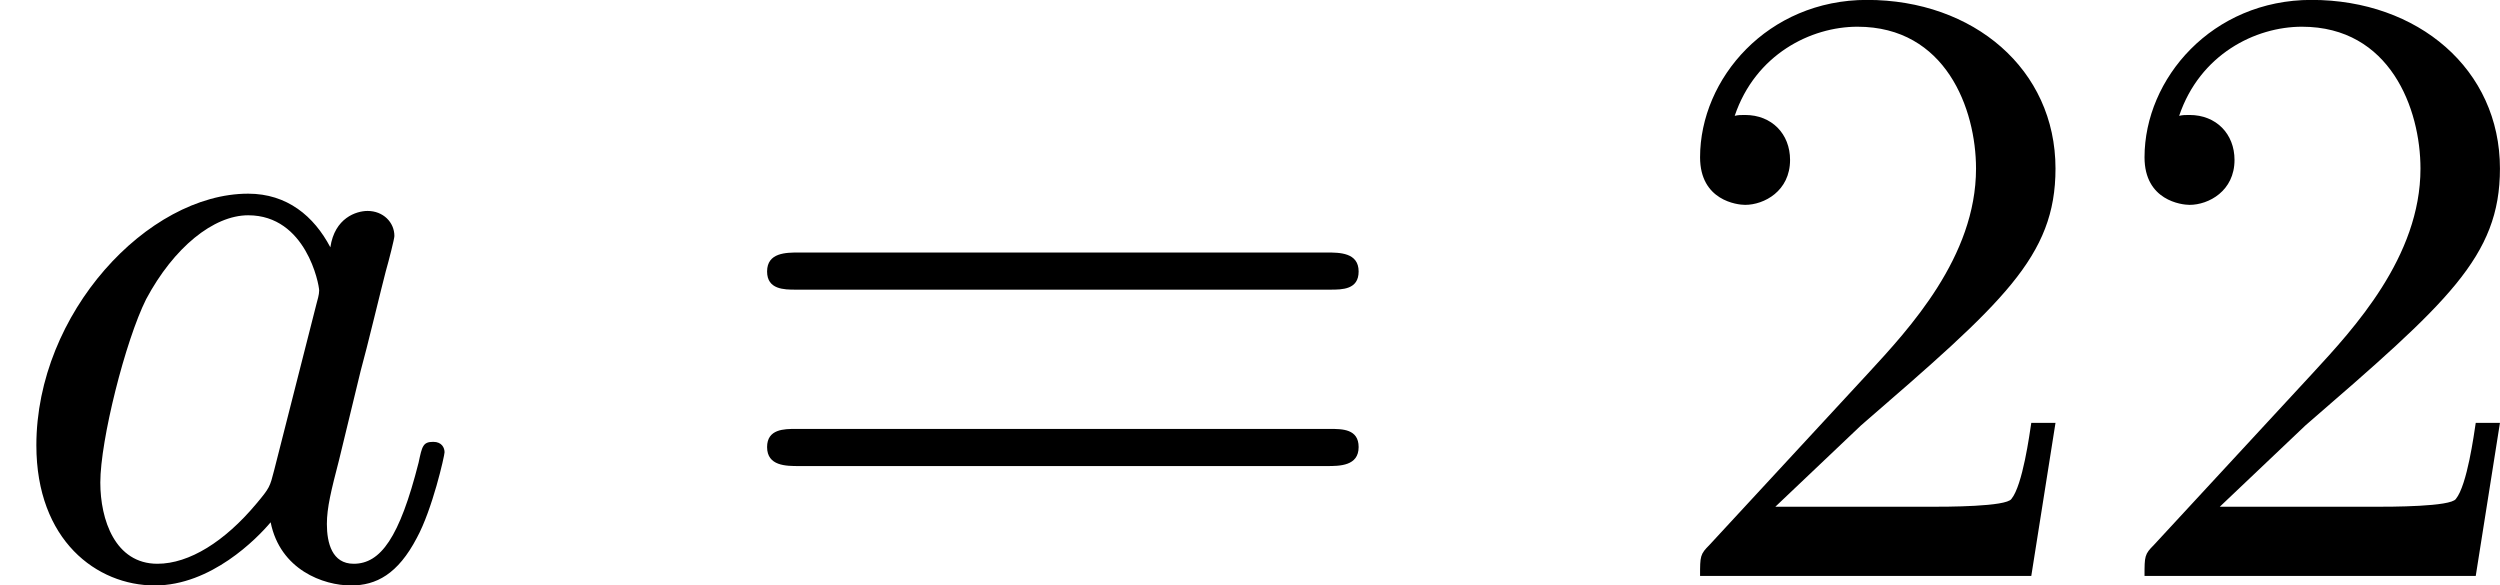
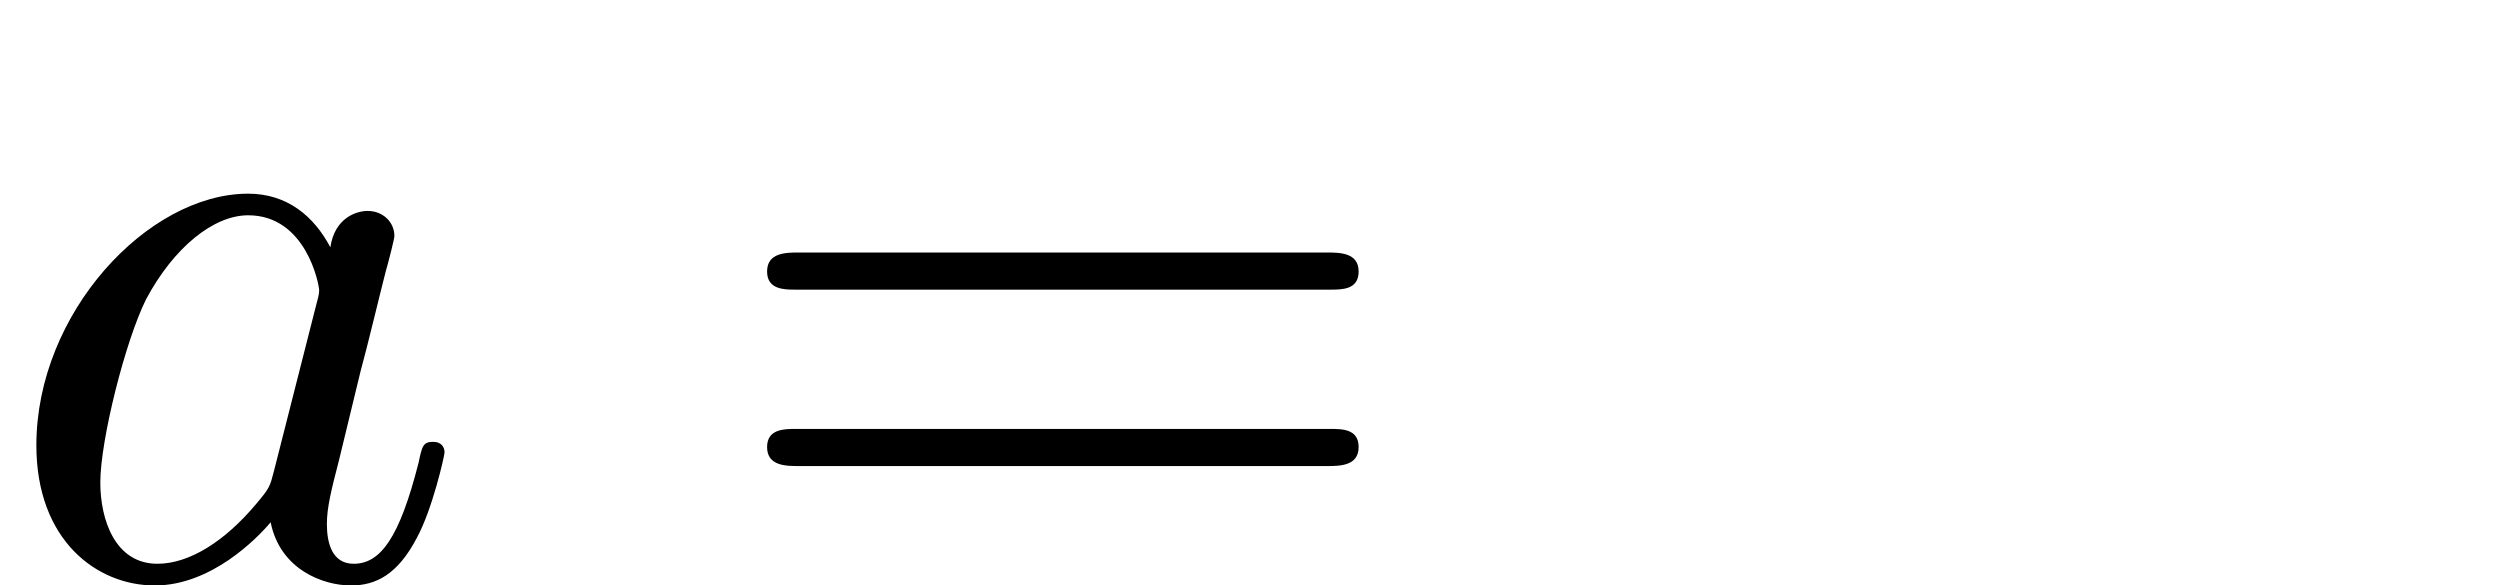
<svg xmlns="http://www.w3.org/2000/svg" xmlns:xlink="http://www.w3.org/1999/xlink" version="1.1" width="51.839pt" height="12.14pt" viewBox="34.038 348.016 51.839 12.14">
  <defs>
-     <path id="g8-50" d="M4.142-1.587H3.891C3.873-1.47 3.802-.941 3.685-.798C3.631-.717 3.013-.717 2.833-.717H1.237L2.125-1.56C3.596-2.833 4.142-3.309 4.142-4.223C4.142-5.254 3.291-5.972 2.188-5.972C1.157-5.972 .457-5.156 .457-4.34C.457-3.891 .843-3.847 .924-3.847C1.121-3.847 1.39-3.99 1.39-4.313C1.39-4.582 1.201-4.779 .924-4.779C.879-4.779 .852-4.779 .816-4.77C1.031-5.407 1.605-5.694 2.089-5.694C3.004-5.694 3.318-4.842 3.318-4.223C3.318-3.309 2.627-2.564 2.197-2.098L.556-.323C.457-.224 .457-.206 .457 0H3.891L4.142-1.587Z" />
    <path id="g8-61" d="M6.348-2.968C6.474-2.968 6.644-2.968 6.644-3.156C6.644-3.353 6.447-3.353 6.312-3.353H.843C.708-3.353 .511-3.353 .511-3.156C.511-2.968 .69-2.968 .807-2.968H6.348ZM6.312-1.139C6.447-1.139 6.644-1.139 6.644-1.336C6.644-1.524 6.474-1.524 6.348-1.524H.807C.69-1.524 .511-1.524 .511-1.336C.511-1.139 .708-1.139 .843-1.139H6.312Z" />
    <path id="g5-97" d="M3.425-3.407C3.255-3.73 2.977-3.963 2.573-3.963C1.533-3.963 .377-2.726 .377-1.354C.377-.368 1.004 .099 1.605 .099C2.188 .099 2.663-.386 2.806-.556C2.905-.063 3.353 .099 3.64 .099C3.9 .099 4.125-.018 4.322-.395C4.483-.69 4.609-1.246 4.609-1.282C4.609-1.327 4.582-1.39 4.492-1.39C4.385-1.39 4.376-1.345 4.34-1.175C4.142-.395 3.945-.126 3.667-.126C3.443-.126 3.389-.341 3.389-.538C3.389-.708 3.434-.888 3.515-1.201L3.739-2.125C3.802-2.349 3.963-3.022 3.999-3.156C4.035-3.282 4.089-3.497 4.089-3.524C4.089-3.667 3.972-3.784 3.811-3.784C3.694-3.784 3.47-3.712 3.425-3.407ZM2.842-1.094C2.798-.924 2.798-.915 2.654-.744C2.331-.359 1.964-.126 1.632-.126C1.193-.126 1.04-.583 1.04-.968C1.04-1.408 1.3-2.439 1.515-2.869C1.802-3.407 2.215-3.739 2.573-3.739C3.174-3.739 3.309-3.022 3.309-2.959C3.309-2.914 3.291-2.86 3.282-2.824L2.842-1.094Z" />
  </defs>
  <g id="page22" transform="matrix(2 0 0 2 0 0)">
    <use x="17.019" y="179.979" xlink:href="#g5-97" />
    <use x="24.461" y="179.979" xlink:href="#g8-61" />
    <use x="34.188" y="179.979" xlink:href="#g8-50" />
    <use x="38.796" y="179.979" xlink:href="#g8-50" />
  </g>
</svg>